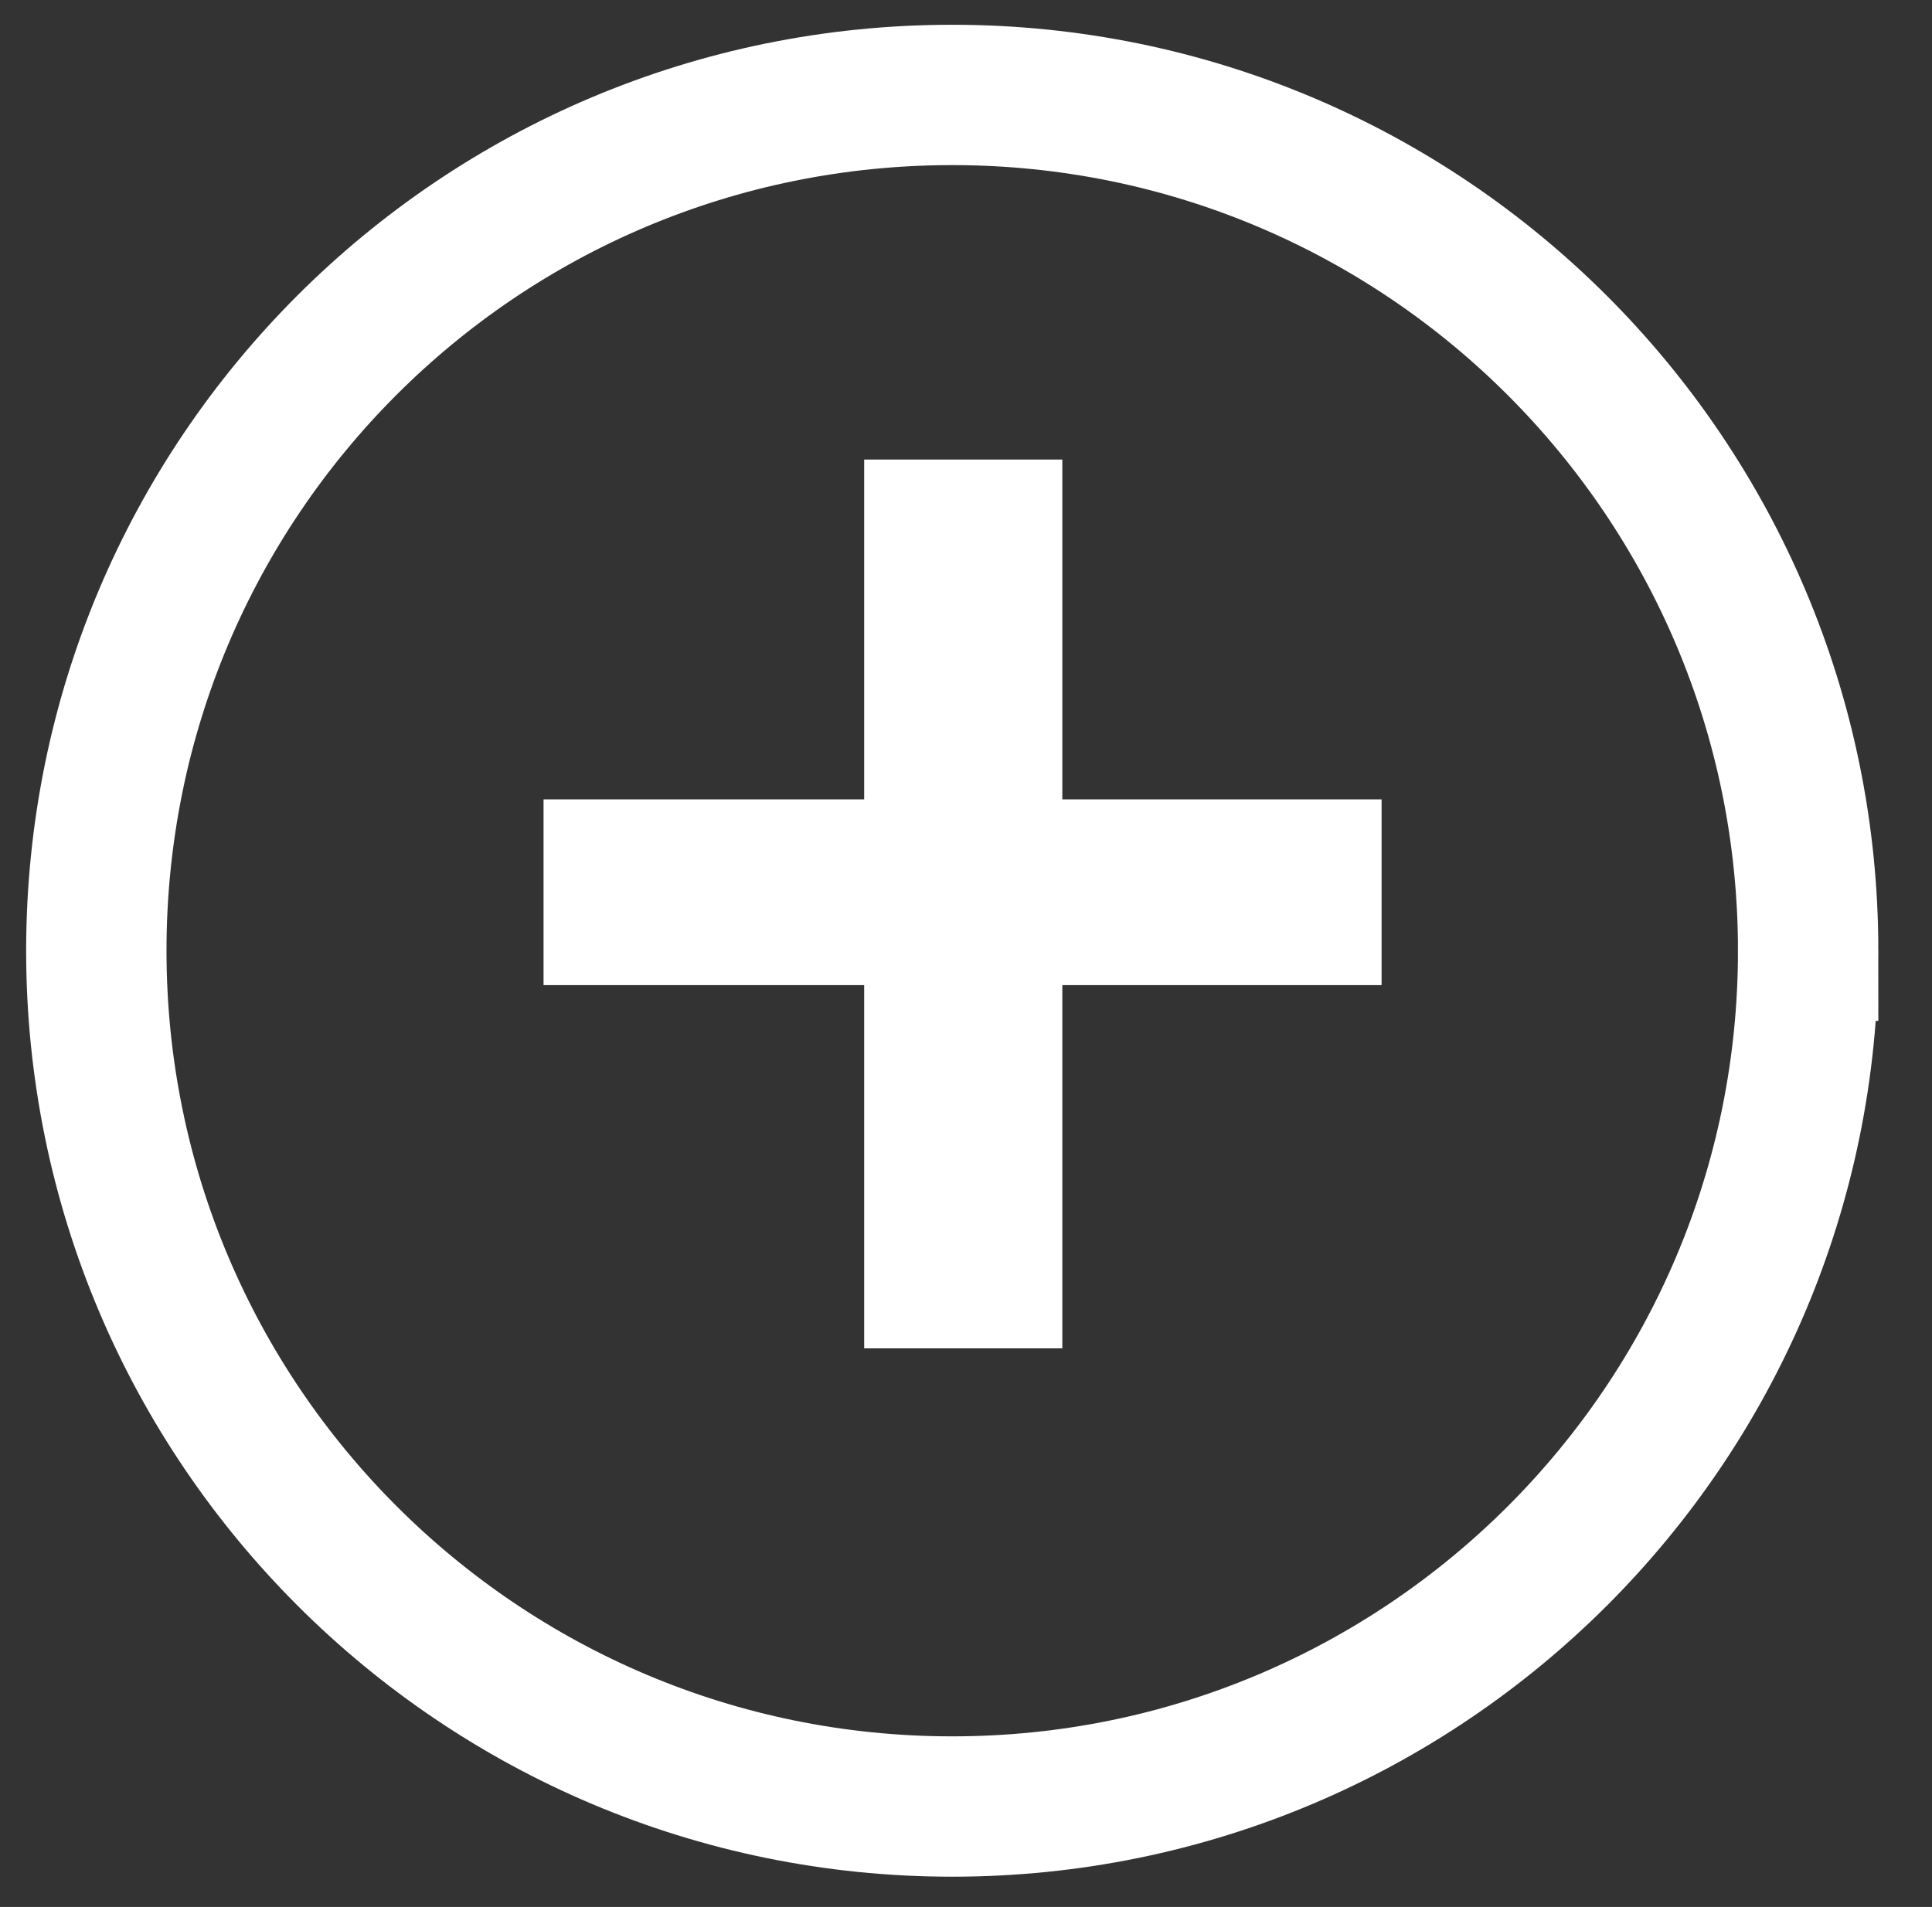
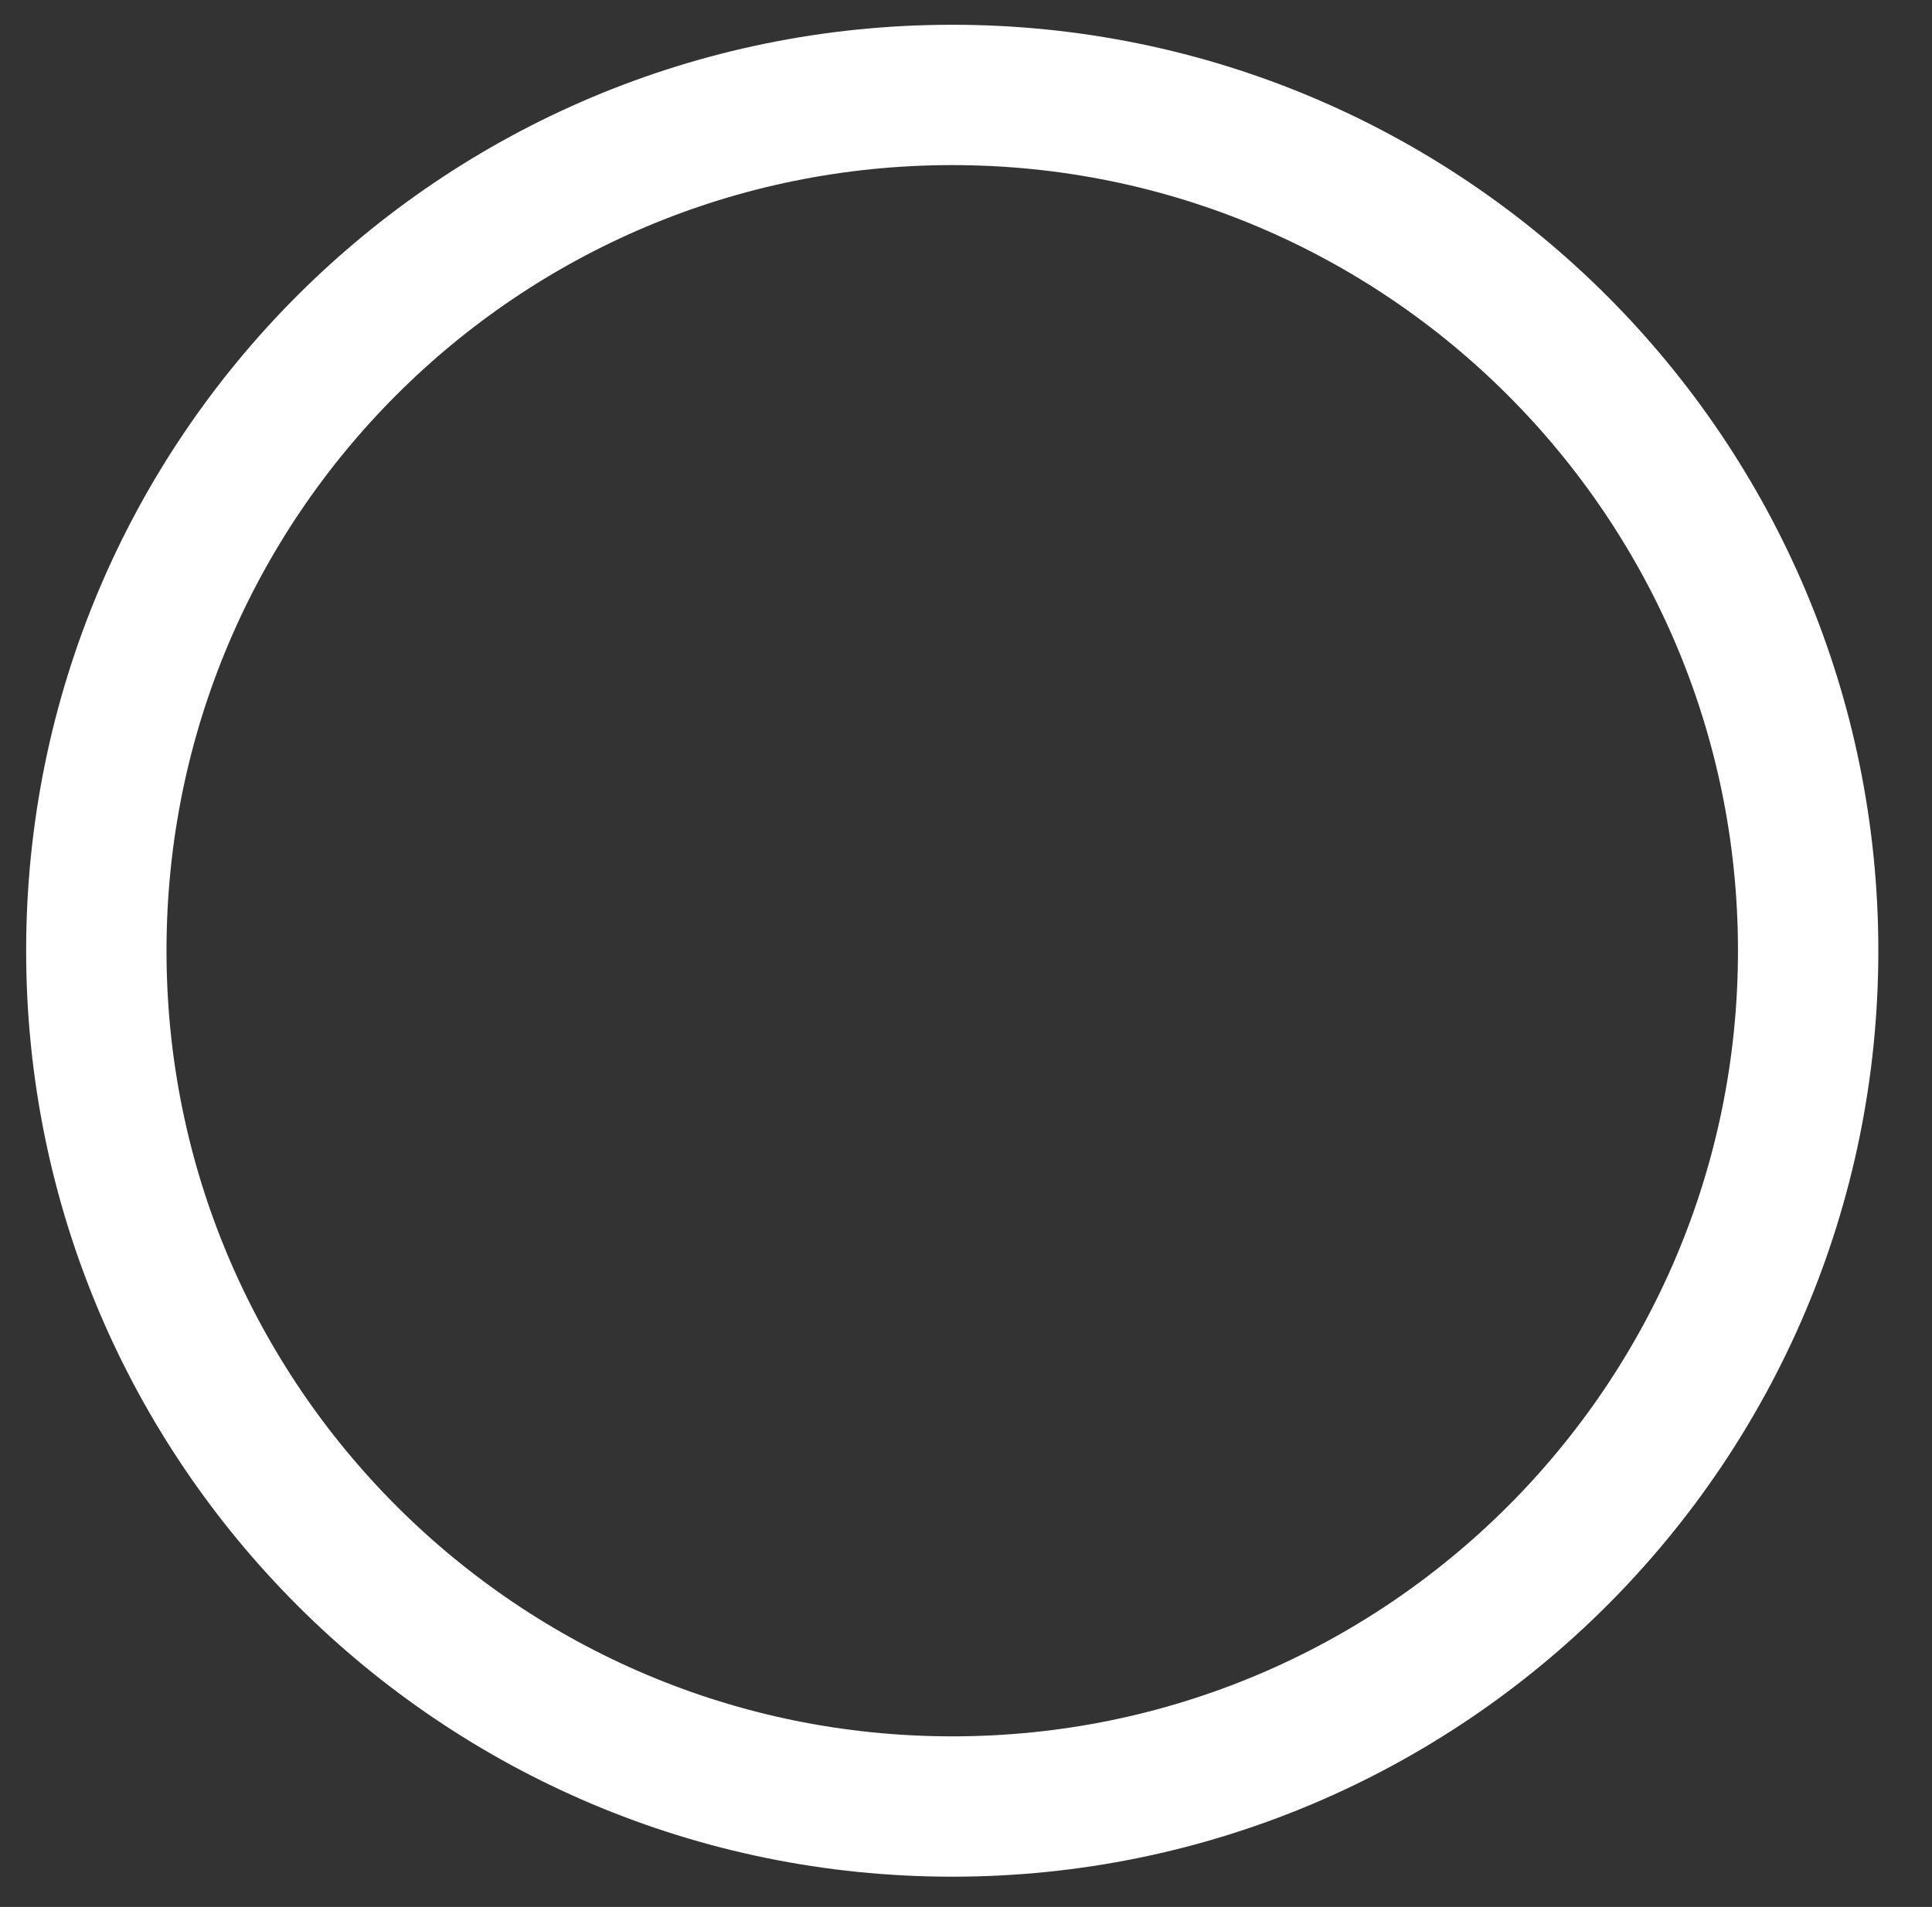
<svg xmlns="http://www.w3.org/2000/svg" id="Icon" version="1.1" viewBox="0 0 140.4 138.6">
  <rect x="0" y="0" width="140.4" height="138.6" fill="#333333" stroke="none" />
  <defs>
    <style>
      .st0 {
        fill: none;
        stroke: #fff;
        stroke-miterlimit: 10;
        stroke-width: 10.2px;
      }

      .st1 {
        fill: #fff;
      }
    </style>
  </defs>
-   <path class="st0" d="M131.4,69.1c0,34.4-27.9,62.2-62.2,62.2S7,103.5,7,69.1,34.8,6.9,69.2,6.9s62.2,27.9,62.2,62.2Z" />
-   <path class="st1" d="M77.2,58.1h23.2v13.5h-23.2v26.4h-14.4v-26.4h-23.3v-13.5h23.3v-24.7h14.4v24.7Z" />
+   <path class="st0" d="M131.4,69.1c0,34.4-27.9,62.2-62.2,62.2S7,103.5,7,69.1,34.8,6.9,69.2,6.9s62.2,27.9,62.2,62.2" />
</svg>